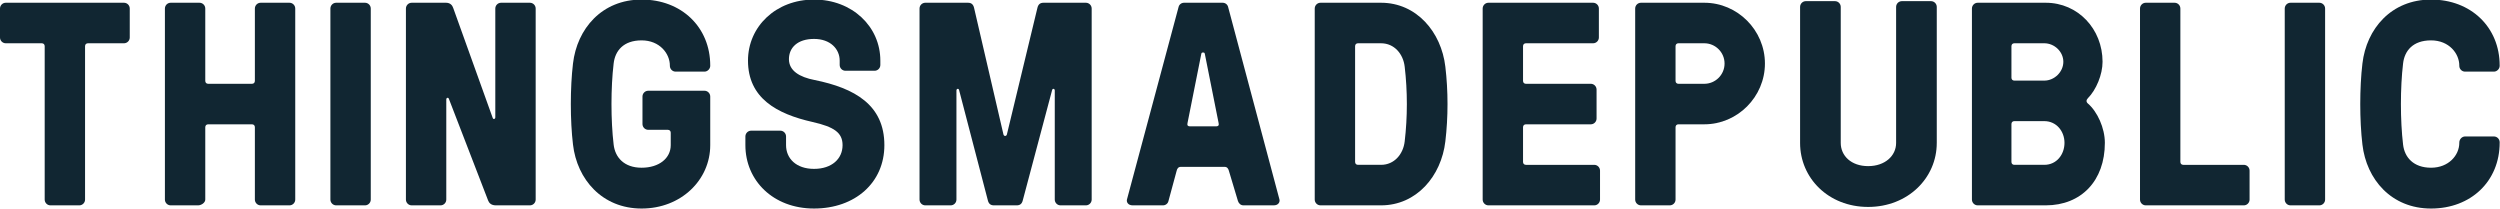
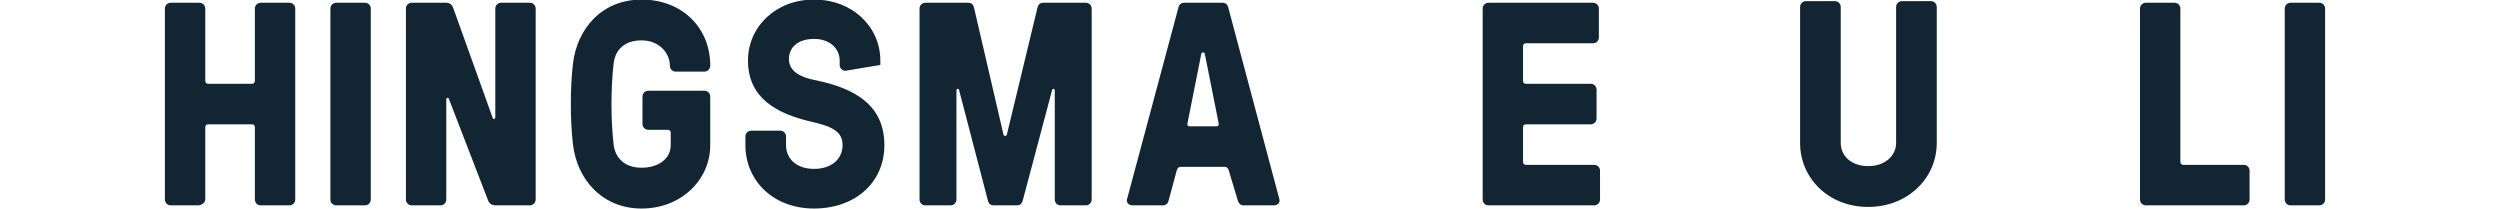
<svg xmlns="http://www.w3.org/2000/svg" width="100%" height="100%" viewBox="0 0 10667 892" version="1.1" xml:space="preserve" style="fill-rule:evenodd;clip-rule:evenodd;stroke-linejoin:round;stroke-miterlimit:2;">
  <g transform="matrix(8.333,0,0,8.333,-671.147,-46300)">
    <g transform="matrix(1,0,0,1,80.538,5557.63)">
-       <path d="M43.554,22.231L43.554,100.778C43.554,102.408 42.226,103.742 40.601,103.742L25.837,103.742C24.213,103.742 22.884,102.408 22.884,100.778L22.884,22.231C22.884,21.343 22.292,20.749 21.407,20.749L2.953,20.749C1.329,20.749 0,19.415 0,17.785L0,2.965C0,1.334 1.329,0.001 2.953,0.001L63.488,0.001C65.113,0.001 66.441,1.334 66.441,2.965L66.441,17.785C66.441,19.415 65.113,20.749 63.488,20.749L45.031,20.749C44.146,20.749 43.554,21.343 43.554,22.231Z" style="fill:rgb(17,38,50);fill-rule:nonzero;" />
-     </g>
+       </g>
    <g transform="matrix(1,0,0,1,164.979,5557.63)">
      <path d="M49.02,0.001L63.784,0.001C65.409,0.001 66.737,1.334 66.737,2.965L66.737,100.778C66.737,102.408 65.409,103.742 63.784,103.742L49.02,103.742C47.396,103.742 46.067,102.408 46.067,100.778L46.067,63.728C46.067,62.84 45.475,62.246 44.59,62.246L22.147,62.246C21.262,62.246 20.67,62.84 20.67,63.728L20.67,100.778C20.67,102.408 18.605,103.742 16.98,103.742L2.953,103.742C1.329,103.742 0,102.408 0,100.778L0,2.965C0,1.334 1.329,0.001 2.953,0.001L17.717,0.001C19.342,0.001 20.67,1.334 20.67,2.965L20.67,40.015C20.67,40.903 21.262,41.497 22.147,41.497L44.59,41.497C45.475,41.497 46.067,40.903 46.067,40.015L46.067,2.965C46.067,1.334 47.396,0.001 49.02,0.001Z" style="fill:rgb(17,38,50);fill-rule:nonzero;" />
    </g>
    <g transform="matrix(1,0,0,1,249.716,5557.63)">
      <path d="M20.67,100.778C20.67,102.408 19.342,103.742 17.717,103.742L2.953,103.742C1.329,103.742 0,102.408 0,100.778L0,2.965C0,1.334 1.329,0.001 2.953,0.001L17.717,0.001C19.342,0.001 20.67,1.334 20.67,2.965L20.67,100.778Z" style="fill:rgb(17,38,50);fill-rule:nonzero;" />
    </g>
    <g transform="matrix(1,0,0,1,288.387,5557.63)">
      <path d="M46.064,103.739C43.554,103.739 42.522,102.405 42.078,101.22L21.999,49.202C21.703,48.314 20.67,48.608 20.67,49.5L20.67,100.778C20.67,102.408 19.342,103.742 17.717,103.742L2.953,103.742C1.329,103.742 0,102.408 0,100.778L0,2.965C0,1.334 1.329,0.001 2.953,0.001L20.522,0.001C22.736,0.001 23.772,1.334 24.213,2.668L44.439,58.984C44.735,59.872 45.768,59.578 45.768,58.687L45.768,2.965C45.768,1.334 47.097,0.001 48.721,0.001L63.485,0.001C65.11,0.001 66.438,1.334 66.438,2.965L66.438,100.778C66.438,102.408 65.11,103.742 63.485,103.742L46.064,103.742L46.064,103.739Z" style="fill:rgb(17,38,50);fill-rule:nonzero;" />
    </g>
    <g transform="matrix(1,0,0,1,372.825,5556)">
      <path d="M51.157,68.174C51.157,67.286 50.566,66.692 49.681,66.692L39.64,66.692C38.015,66.692 36.687,65.358 36.687,63.727L36.687,49.647C36.687,48.017 38.015,46.683 39.64,46.683L68.431,46.683C70.055,46.683 71.384,48.017 71.384,49.647L71.384,74.545C71.384,92.329 56.472,107 36.246,107C16.019,107 3.173,92.032 1.108,74.248C-0.369,61.799 -0.369,45.201 1.108,32.752C3.173,14.968 15.871,0 36.246,0C56.62,0 71.384,14.08 71.384,33.788L71.384,33.937C71.384,35.419 70.055,36.901 68.431,36.901L53.667,36.901C52.042,36.901 50.714,35.568 50.714,33.937L50.714,33.788C50.714,27.711 45.547,20.894 36.243,20.894C26.939,20.894 22.66,26.229 21.923,32.749C20.446,45.198 20.446,61.796 21.923,74.245C22.66,80.765 27.238,86.1 36.243,86.1C45.248,86.1 51.154,81.211 51.154,74.539L51.154,68.168L51.157,68.174Z" style="fill:rgb(17,38,50);fill-rule:nonzero;" />
    </g>
    <g transform="matrix(1,0,0,1,462.209,5556)">
-       <path d="M34.404,62.687C15.947,58.537 1.332,50.386 1.332,31.269C1.332,13.782 15.652,-0.001 35.141,-0.001C54.631,-0.001 69.099,13.782 69.099,31.269L69.099,33.49C69.099,35.121 67.77,36.455 66.145,36.455L51.234,36.455C49.609,36.455 48.28,35.121 48.28,33.49L48.28,31.269C48.28,25.34 43.554,20.153 35.141,20.153C26.728,20.153 22.295,24.6 22.295,30.526C22.295,36.452 27.758,39.713 35.434,41.196C55.957,45.345 71.164,53.942 71.164,74.541C71.164,93.808 56.105,106.996 35.138,106.996C14.172,106.996 0,92.622 0,74.541L0,70.095C0,68.464 1.329,67.13 2.953,67.13L17.865,67.13C19.49,67.13 20.818,68.464 20.818,70.095L20.818,74.541C20.818,81.359 25.985,86.693 35.141,86.693C44.297,86.693 49.757,81.507 49.757,74.541C49.757,68.17 45.475,65.205 34.401,62.687L34.404,62.687Z" style="fill:rgb(17,38,50);fill-rule:nonzero;" />
+       <path d="M34.404,62.687C15.947,58.537 1.332,50.386 1.332,31.269C1.332,13.782 15.652,-0.001 35.141,-0.001C54.631,-0.001 69.099,13.782 69.099,31.269L69.099,33.49L51.234,36.455C49.609,36.455 48.28,35.121 48.28,33.49L48.28,31.269C48.28,25.34 43.554,20.153 35.141,20.153C26.728,20.153 22.295,24.6 22.295,30.526C22.295,36.452 27.758,39.713 35.434,41.196C55.957,45.345 71.164,53.942 71.164,74.541C71.164,93.808 56.105,106.996 35.138,106.996C14.172,106.996 0,92.622 0,74.541L0,70.095C0,68.464 1.329,67.13 2.953,67.13L17.865,67.13C19.49,67.13 20.818,68.464 20.818,70.095L20.818,74.541C20.818,81.359 25.985,86.693 35.141,86.693C44.297,86.693 49.757,81.507 49.757,74.541C49.757,68.17 45.475,65.205 34.401,62.687L34.404,62.687Z" style="fill:rgb(17,38,50);fill-rule:nonzero;" />
    </g>
    <g transform="matrix(1,0,0,1,551.373,5557.63)">
      <path d="M42.963,67.432C43.258,68.469 44.439,68.469 44.735,67.432L60.387,2.52C60.831,0.74 61.863,0.001 63.488,0.001L85.191,0.001C86.816,0.001 88.145,1.334 88.145,2.965L88.145,100.778C88.145,102.408 86.816,103.742 85.191,103.742L72.2,103.742C70.575,103.742 69.247,102.408 69.247,100.778L69.247,44.907C69.247,44.019 68.214,43.722 67.918,44.61L52.858,101.223C52.414,103.003 51.382,103.742 49.757,103.742L38.095,103.742C36.47,103.742 35.437,103.003 34.993,101.223L20.23,44.61C19.934,43.722 18.901,44.016 18.901,44.907L18.901,100.778C18.901,102.408 17.572,103.742 15.947,103.742L2.953,103.742C1.329,103.742 0,102.408 0,100.778L0,2.965C0,1.334 1.329,0.001 2.953,0.001L24.805,0.001C26.429,0.001 27.462,0.74 27.906,2.52L42.966,67.432L42.963,67.432Z" style="fill:rgb(17,38,50);fill-rule:nonzero;" />
    </g>
    <g transform="matrix(1,0,0,1,657.518,5557.63)">
      <path d="M52.321,86.252C52.025,85.066 51.437,84.03 50.108,84.03L27.665,84.03C26.336,84.03 25.744,84.918 25.451,86.252L21.317,101.516C21.021,102.85 19.841,103.738 18.512,103.738L3.008,103.738C0.647,103.738 -0.241,102.108 0.055,100.774L26.484,2.222C26.78,0.888 27.961,-0 29.29,-0L49.072,-0C50.401,-0 51.582,0.888 51.877,2.222L78.159,100.774C78.455,102.108 77.567,103.738 75.205,103.738L59.702,103.738C58.373,103.738 57.34,102.85 56.896,101.516L52.318,86.252L52.321,86.252ZM47.007,61.651L39.919,26.083C39.771,25.637 39.623,25.489 39.182,25.489L38.886,25.489C38.442,25.489 38.295,25.637 38.15,26.083L31.062,61.651C30.766,62.836 31.358,63.281 32.243,63.281L45.826,63.281C46.711,63.281 47.303,62.836 47.007,61.651Z" style="fill:rgb(17,38,50);fill-rule:nonzero;" />
    </g>
    <g transform="matrix(1,0,0,1,753.731,5557.63)">
-       <path d="M33.957,-0C52.118,-0 64.814,14.968 66.882,32.752C68.359,45.2 68.359,58.538 66.882,70.987C64.817,88.77 52.118,103.738 33.957,103.738L2.953,103.738C1.329,103.738 0,102.405 0,100.774L0,2.964C0,1.334 1.329,-0 2.953,-0L33.957,-0ZM22.147,20.748C21.262,20.748 20.67,21.342 20.67,22.23L20.67,81.511C20.67,82.399 21.262,82.993 22.147,82.993L33.957,82.993C40.749,82.993 45.327,77.51 46.064,70.99C47.541,58.541 47.541,45.204 46.064,32.755C45.327,26.235 40.749,20.751 33.957,20.751L22.147,20.751L22.147,20.748Z" style="fill:rgb(17,38,50);fill-rule:nonzero;" />
-     </g>
+       </g>
    <g transform="matrix(1,0,0,1,839.721,5557.63)">
      <path d="M20.667,81.512C20.667,82.4 21.259,82.994 22.144,82.994L57.137,82.994C58.762,82.994 60.091,84.328 60.091,85.958L60.091,100.778C60.091,102.408 58.762,103.742 57.137,103.742L2.953,103.742C1.329,103.742 0,102.408 0,100.778L0,2.965C0,1.334 1.329,0.001 2.953,0.001L56.549,0.001C58.173,0.001 59.502,1.334 59.502,2.965L59.502,17.785C59.502,19.415 58.173,20.749 56.549,20.749L22.147,20.749C21.262,20.749 20.67,21.343 20.67,22.231L20.67,40.015C20.67,40.903 21.262,41.497 22.147,41.497L55.368,41.497C56.992,41.497 58.321,42.831 58.321,44.462L58.321,59.281C58.321,60.912 56.992,62.246 55.368,62.246L22.147,62.246C21.262,62.246 20.67,62.84 20.67,63.728L20.67,81.512L20.667,81.512Z" style="fill:rgb(17,38,50);fill-rule:nonzero;" />
    </g>
    <g transform="matrix(1,0,0,1,917.812,5557.63)">
-       <path d="M35.434,-0C52.414,-0 66.438,14.08 66.438,31.121C66.438,48.162 52.411,62.242 35.434,62.242L22.147,62.242C21.262,62.242 20.67,62.836 20.67,63.724L20.67,100.774C20.67,102.405 19.342,103.738 17.717,103.738L2.953,103.738C1.329,103.738 0,102.405 0,100.774L0,2.964C0,1.334 1.329,-0 2.953,-0L35.434,-0ZM22.144,20.748C21.259,20.748 20.667,21.342 20.667,22.23L20.667,40.014C20.667,40.902 21.259,41.496 22.144,41.496L35.431,41.496C41.042,41.496 45.765,36.901 45.765,31.124C45.765,25.346 41.039,20.751 35.431,20.751L22.144,20.751L22.144,20.748Z" style="fill:rgb(17,38,50);fill-rule:nonzero;" />
-     </g>
+       </g>
    <g transform="matrix(1,0,0,1,1002.25,5556.81)">
      <path d="M69.984,72.617C69.984,90.55 55.22,105.369 34.845,105.369C14.471,105.369 0,90.55 0,72.617L0,2.964C0,1.334 1.329,-0 2.953,-0L17.865,-0C19.49,-0 20.818,1.334 20.818,2.964L20.818,72.617C20.818,79.137 26.133,84.472 34.845,84.472C43.557,84.472 49.168,79.137 49.168,72.617L49.168,2.964C49.168,1.334 50.497,-0 52.122,-0L67.033,-0C68.658,-0 69.987,1.334 69.987,2.964L69.987,72.617L69.984,72.617Z" style="fill:rgb(17,38,50);fill-rule:nonzero;" />
    </g>
    <g transform="matrix(1,0,0,1,1090.24,5557.63)">
-       <path d="M66.885,30.233C66.885,36.753 63.636,44.606 59.354,48.905C58.469,49.793 58.469,50.832 59.354,51.572C64.225,55.722 68.066,64.169 68.066,71.726C68.066,91.141 55.96,103.738 37.799,103.738L2.953,103.738C1.329,103.738 0,102.405 0,100.774L0,2.964C0,1.334 1.329,-0 2.953,-0L37.799,-0C54.335,-0 66.885,13.485 66.885,30.233ZM37.062,39.866C42.229,39.866 46.807,35.419 46.807,30.233C46.807,25.046 42.229,20.748 37.062,20.748L21.706,20.748C20.821,20.748 20.23,21.342 20.23,22.23L20.23,38.383C20.23,39.272 20.821,39.866 21.706,39.866L37.062,39.866ZM21.706,60.614C20.821,60.614 20.23,61.208 20.23,62.096L20.23,81.511C20.23,82.399 20.821,82.993 21.706,82.993L37.062,82.993C43.409,82.993 47.396,77.658 47.396,71.729C47.396,65.8 43.261,60.614 37.062,60.614L21.706,60.614Z" style="fill:rgb(17,38,50);fill-rule:nonzero;" />
-     </g>
+       </g>
    <g transform="matrix(1,0,0,1,1176.3,5557.63)">
      <path d="M20.67,81.512C20.67,82.4 21.262,82.994 22.147,82.994L53.151,82.994C54.776,82.994 56.105,84.328 56.105,85.958L56.105,100.778C56.105,102.408 54.776,103.742 53.151,103.742L2.953,103.742C1.329,103.742 0,102.408 0,100.778L0,2.965C0,1.334 1.329,0.001 2.953,0.001L17.717,0.001C19.342,0.001 20.67,1.334 20.67,2.965L20.67,81.512Z" style="fill:rgb(17,38,50);fill-rule:nonzero;" />
    </g>
    <g transform="matrix(1,0,0,1,1250.41,5557.63)">
      <path d="M20.67,100.778C20.67,102.408 19.342,103.742 17.717,103.742L2.953,103.742C1.329,103.742 0,102.408 0,100.778L0,2.965C0,1.334 1.329,0.001 2.953,0.001L17.717,0.001C19.342,0.001 20.67,1.334 20.67,2.965L20.67,100.778Z" style="fill:rgb(17,38,50);fill-rule:nonzero;" />
    </g>
    <g transform="matrix(1,0,0,1,1289.08,5556)">
-       <path d="M71.384,73.212C71.384,93.072 56.62,107 36.246,107C15.871,107 3.173,92.032 1.108,74.248C-0.369,61.799 -0.369,45.201 1.108,32.752C3.173,14.968 15.871,0 36.246,0C56.62,0 71.384,14.08 71.384,33.788L71.384,33.937C71.384,35.419 70.055,36.901 68.431,36.901L53.667,36.901C52.042,36.901 50.714,35.568 50.714,33.937L50.714,33.788C50.714,27.711 45.547,20.894 36.246,20.894C26.945,20.894 22.663,26.229 21.923,32.749C20.446,45.198 20.446,61.796 21.923,74.245C22.663,80.765 27.238,86.1 36.246,86.1C45.254,86.1 50.714,79.729 50.714,73.354L50.714,73.206C50.714,71.575 52.042,70.093 53.667,70.093L68.431,70.093C70.055,70.093 71.384,71.426 71.384,73.057L71.384,73.212Z" style="fill:rgb(17,38,50);fill-rule:nonzero;" />
-     </g>
+       </g>
  </g>
</svg>